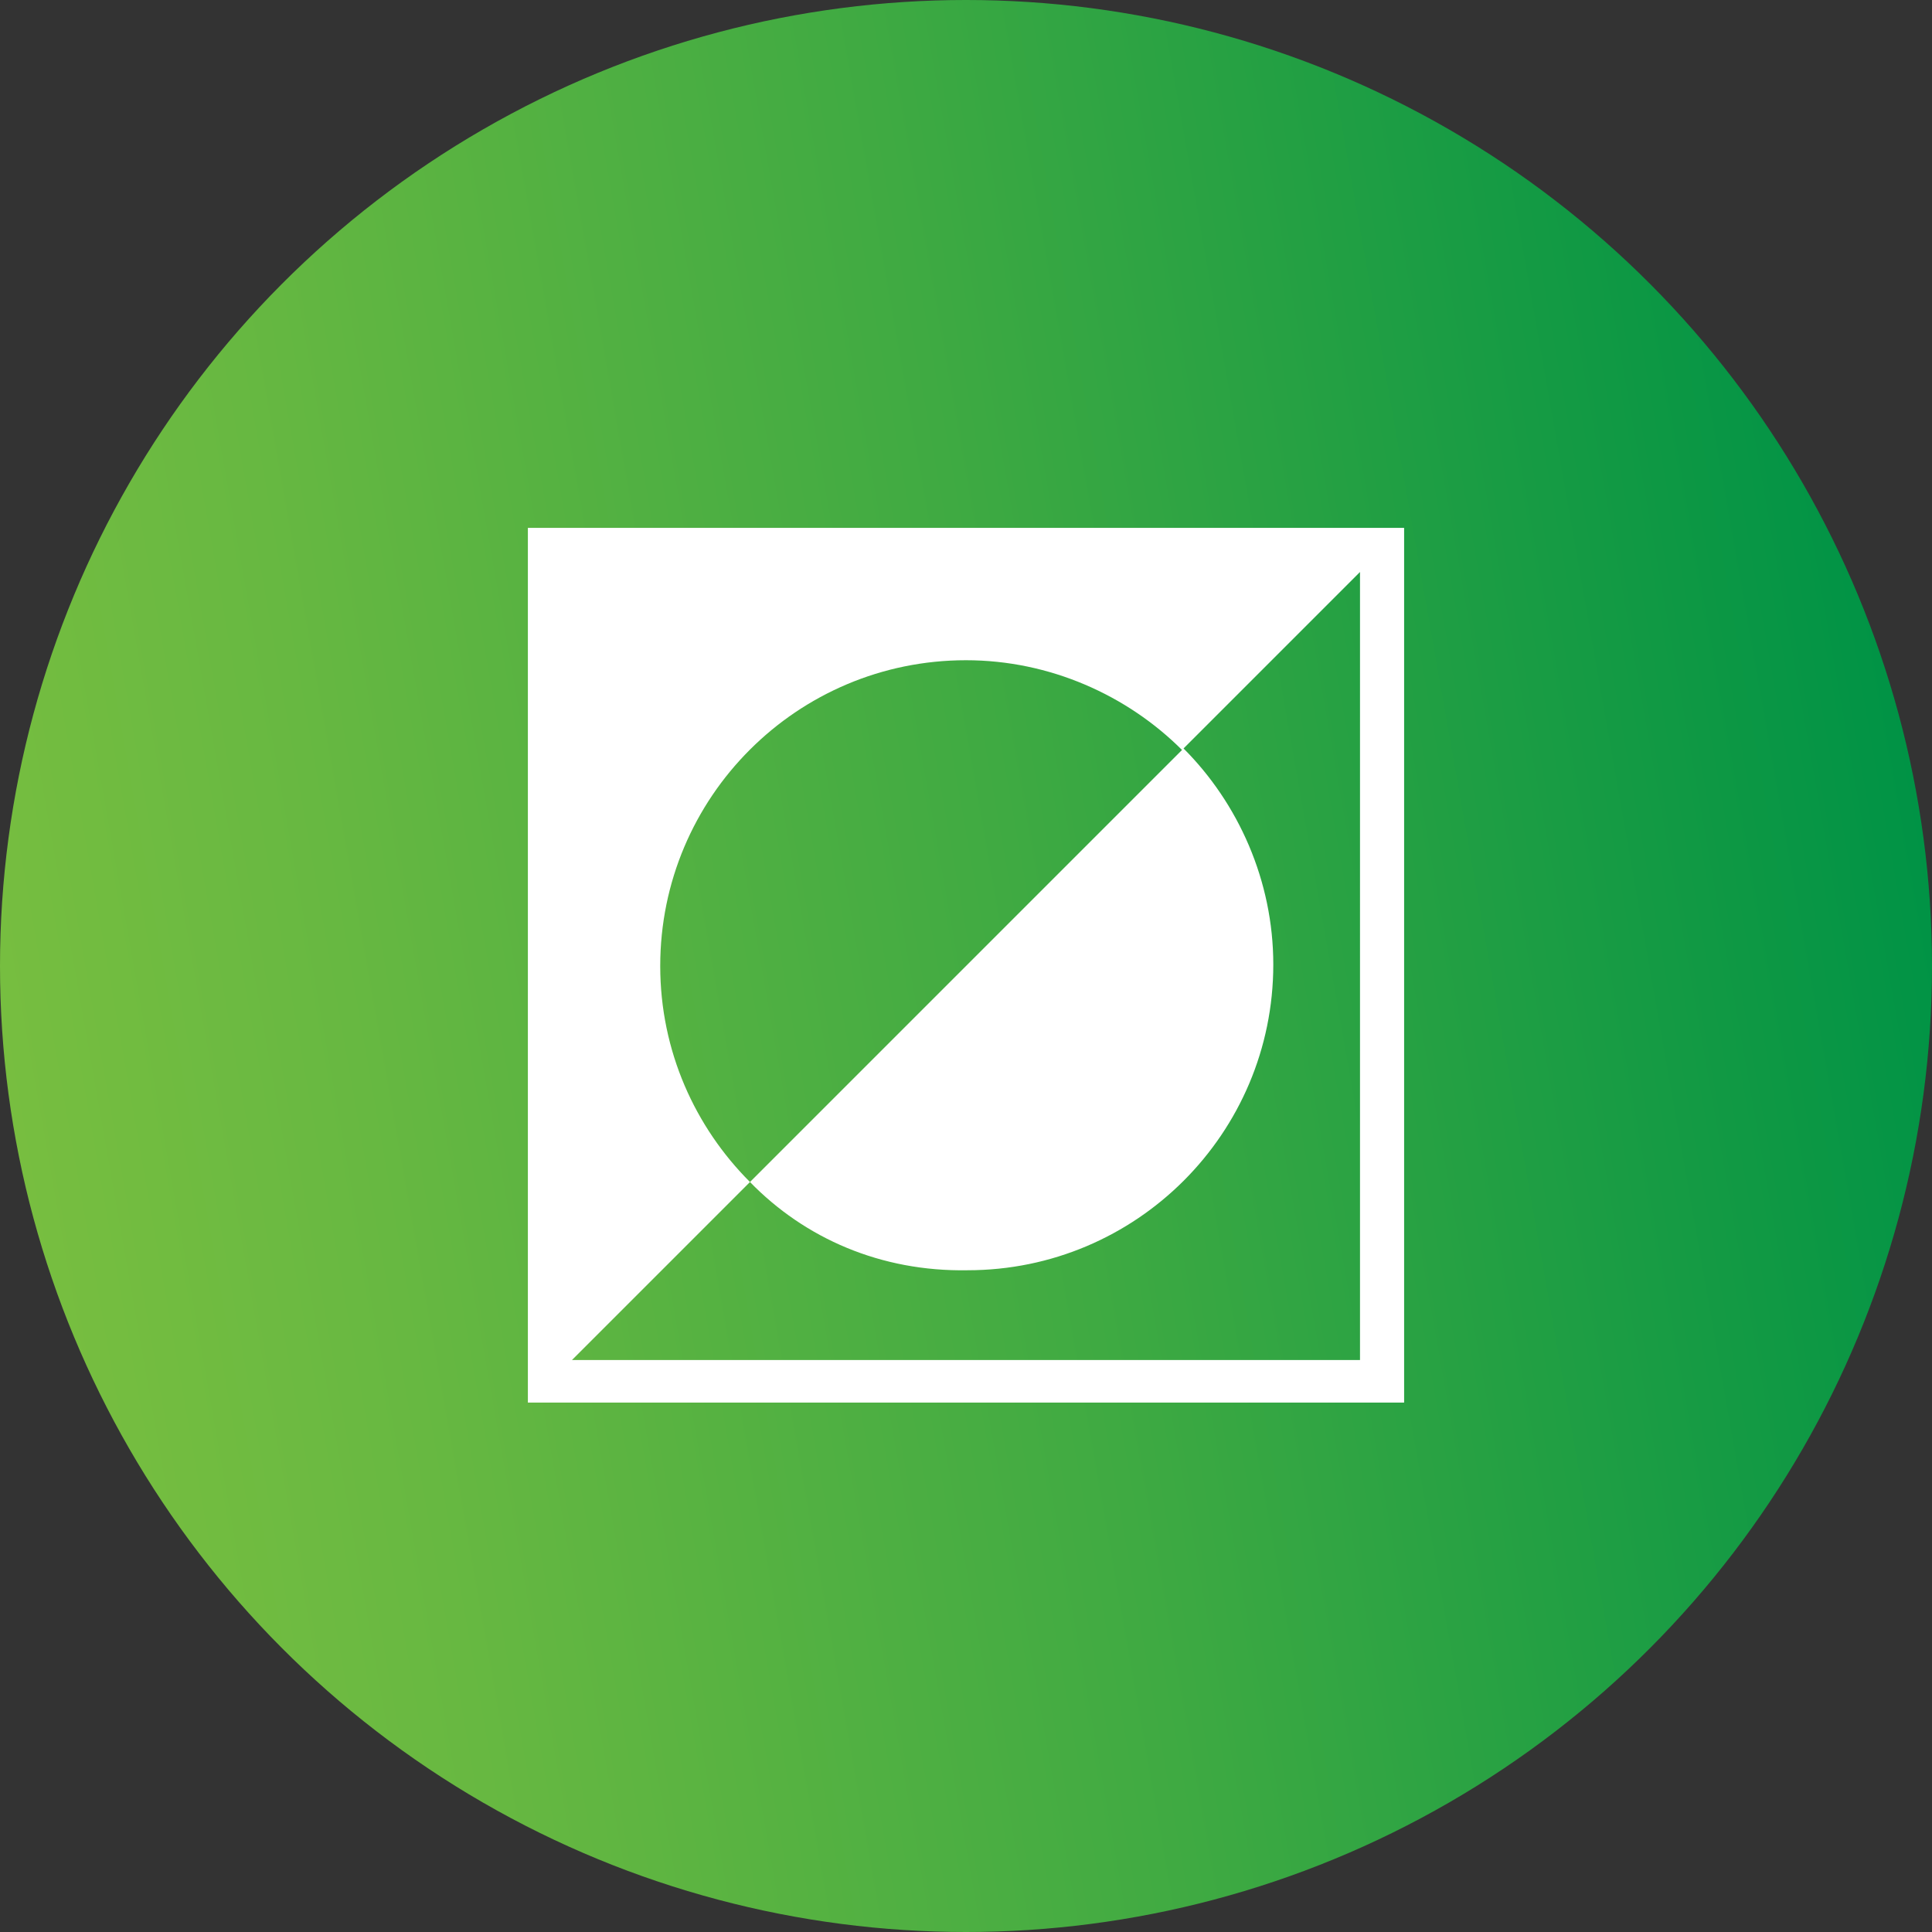
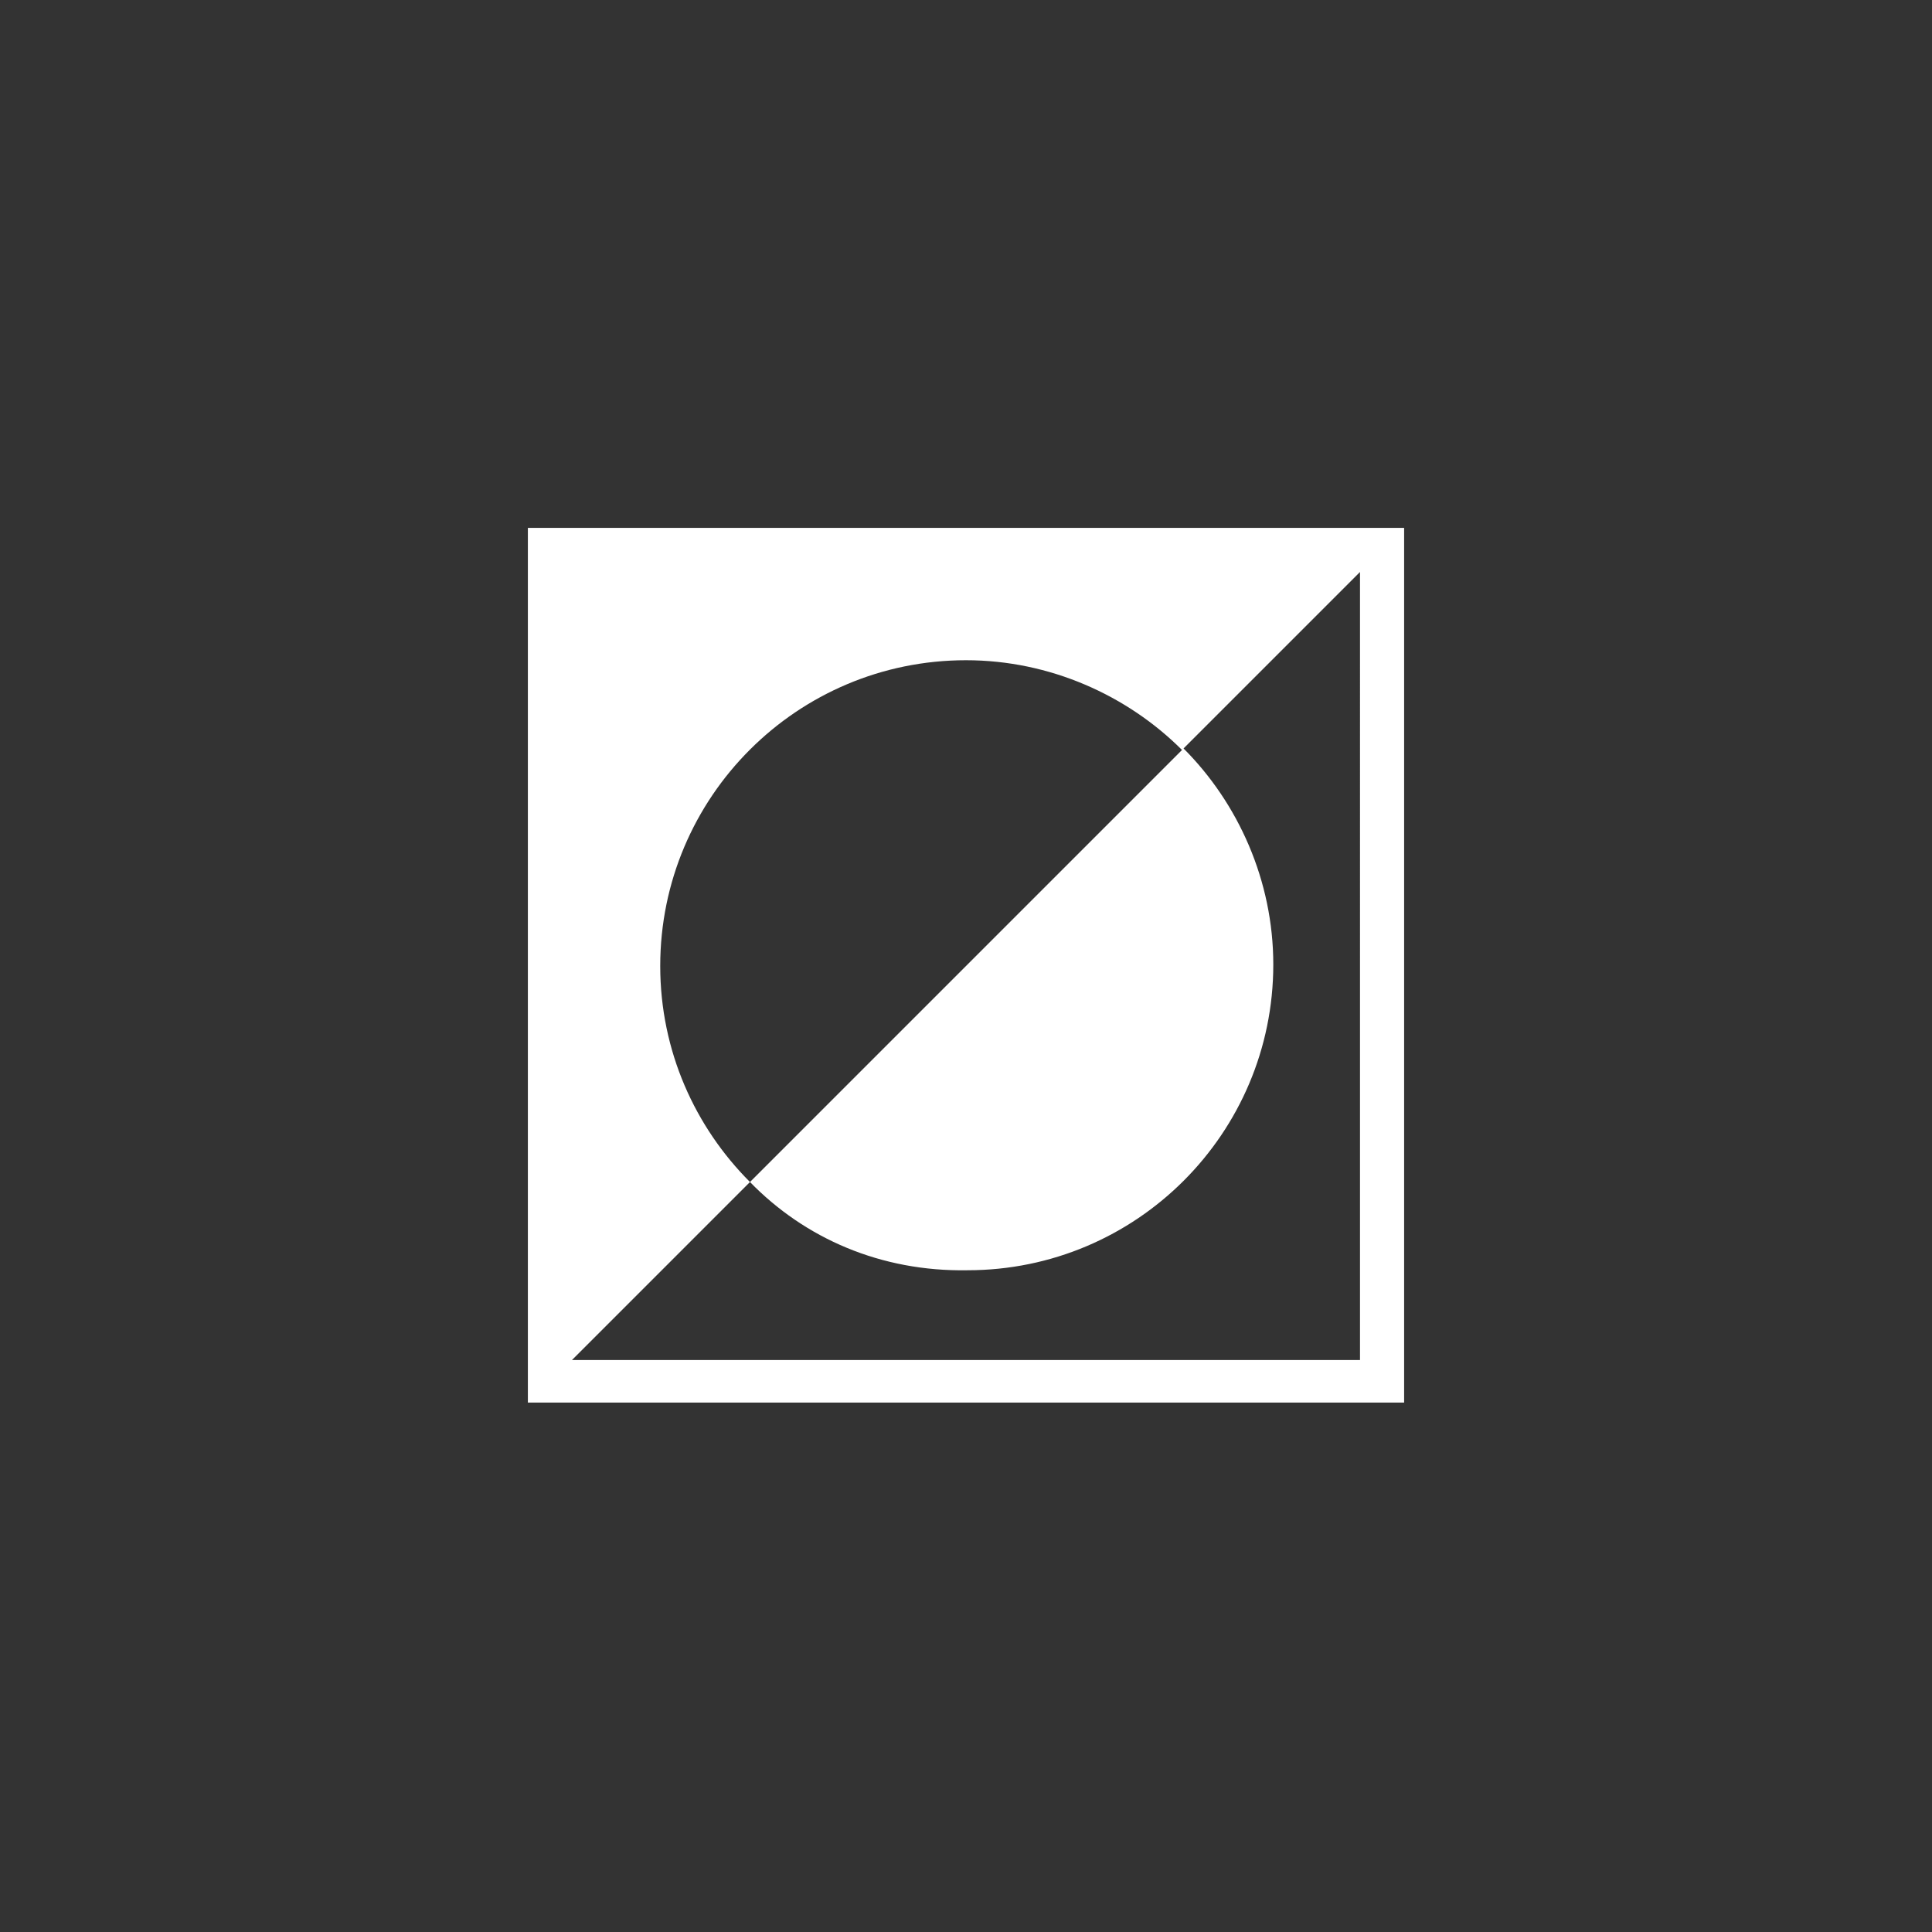
<svg xmlns="http://www.w3.org/2000/svg" version="1.1" x="0px" y="0px" viewBox="0 0 127 127" style="enable-background:new 0 0 127 127;" xml:space="preserve">
  <rect x="0" y="0" width="127" height="127" fill="#333333" stroke="none" />
  <style type="text/css">
	.st0{fill:url(#SVGID_1_);}
	.st1{fill:url(#SVGID_2_);}
	.st2{fill:url(#SVGID_3_);}
	.st3{fill:url(#SVGID_4_);}
	.st4{fill:url(#SVGID_5_);}
	.st5{fill:url(#SVGID_6_);}
	.st6{fill:none;stroke:#FFFFFF;stroke-width:2.745;stroke-linecap:round;stroke-linejoin:round;}
	.st7{fill:#FFFFFF;}
</style>
  <g id="Layer_1">
    <linearGradient id="SVGID_1_" gradientUnits="userSpaceOnUse" x1="0.954" y1="53.471" x2="126.046" y2="75.528" gradientTransform="matrix(1 0 0 -1 0 128)">
      <stop offset="0" style="stop-color:#77BE40" />
      <stop offset="0.182" style="stop-color:#67B841" />
      <stop offset="0.534" style="stop-color:#3FAA42" />
      <stop offset="1" style="stop-color:#009345" />
    </linearGradient>
-     <circle class="st0" cx="63.5" cy="63.5" r="63.5" />
  </g>
  <g id="industrial">
</g>
  <g id="transportation">
</g>
  <g id="hvac">
    <g>
      <path class="st7" d="M49.3,77.7l28.5-28.5c3.6,3.6,5.9,8.7,5.9,14.2c0,11.1-9,20.1-20.1,20.1C57.9,83.6,52.9,81.4,49.3,77.7z     M77.7,49.3L77.7,49.3c-3.6-3.6-8.7-5.9-14.2-5.9c-11.1,0-20.1,9-20.1,20.1c0,5.6,2.3,10.6,5.9,14.2L77.7,49.3z M37.6,89.4h51.8    V37.6L37.6,89.4z M92.3,34.7v57.5H34.7V34.7H92.3z" />
    </g>
  </g>
  <g id="forensic-acoustics">
</g>
</svg>